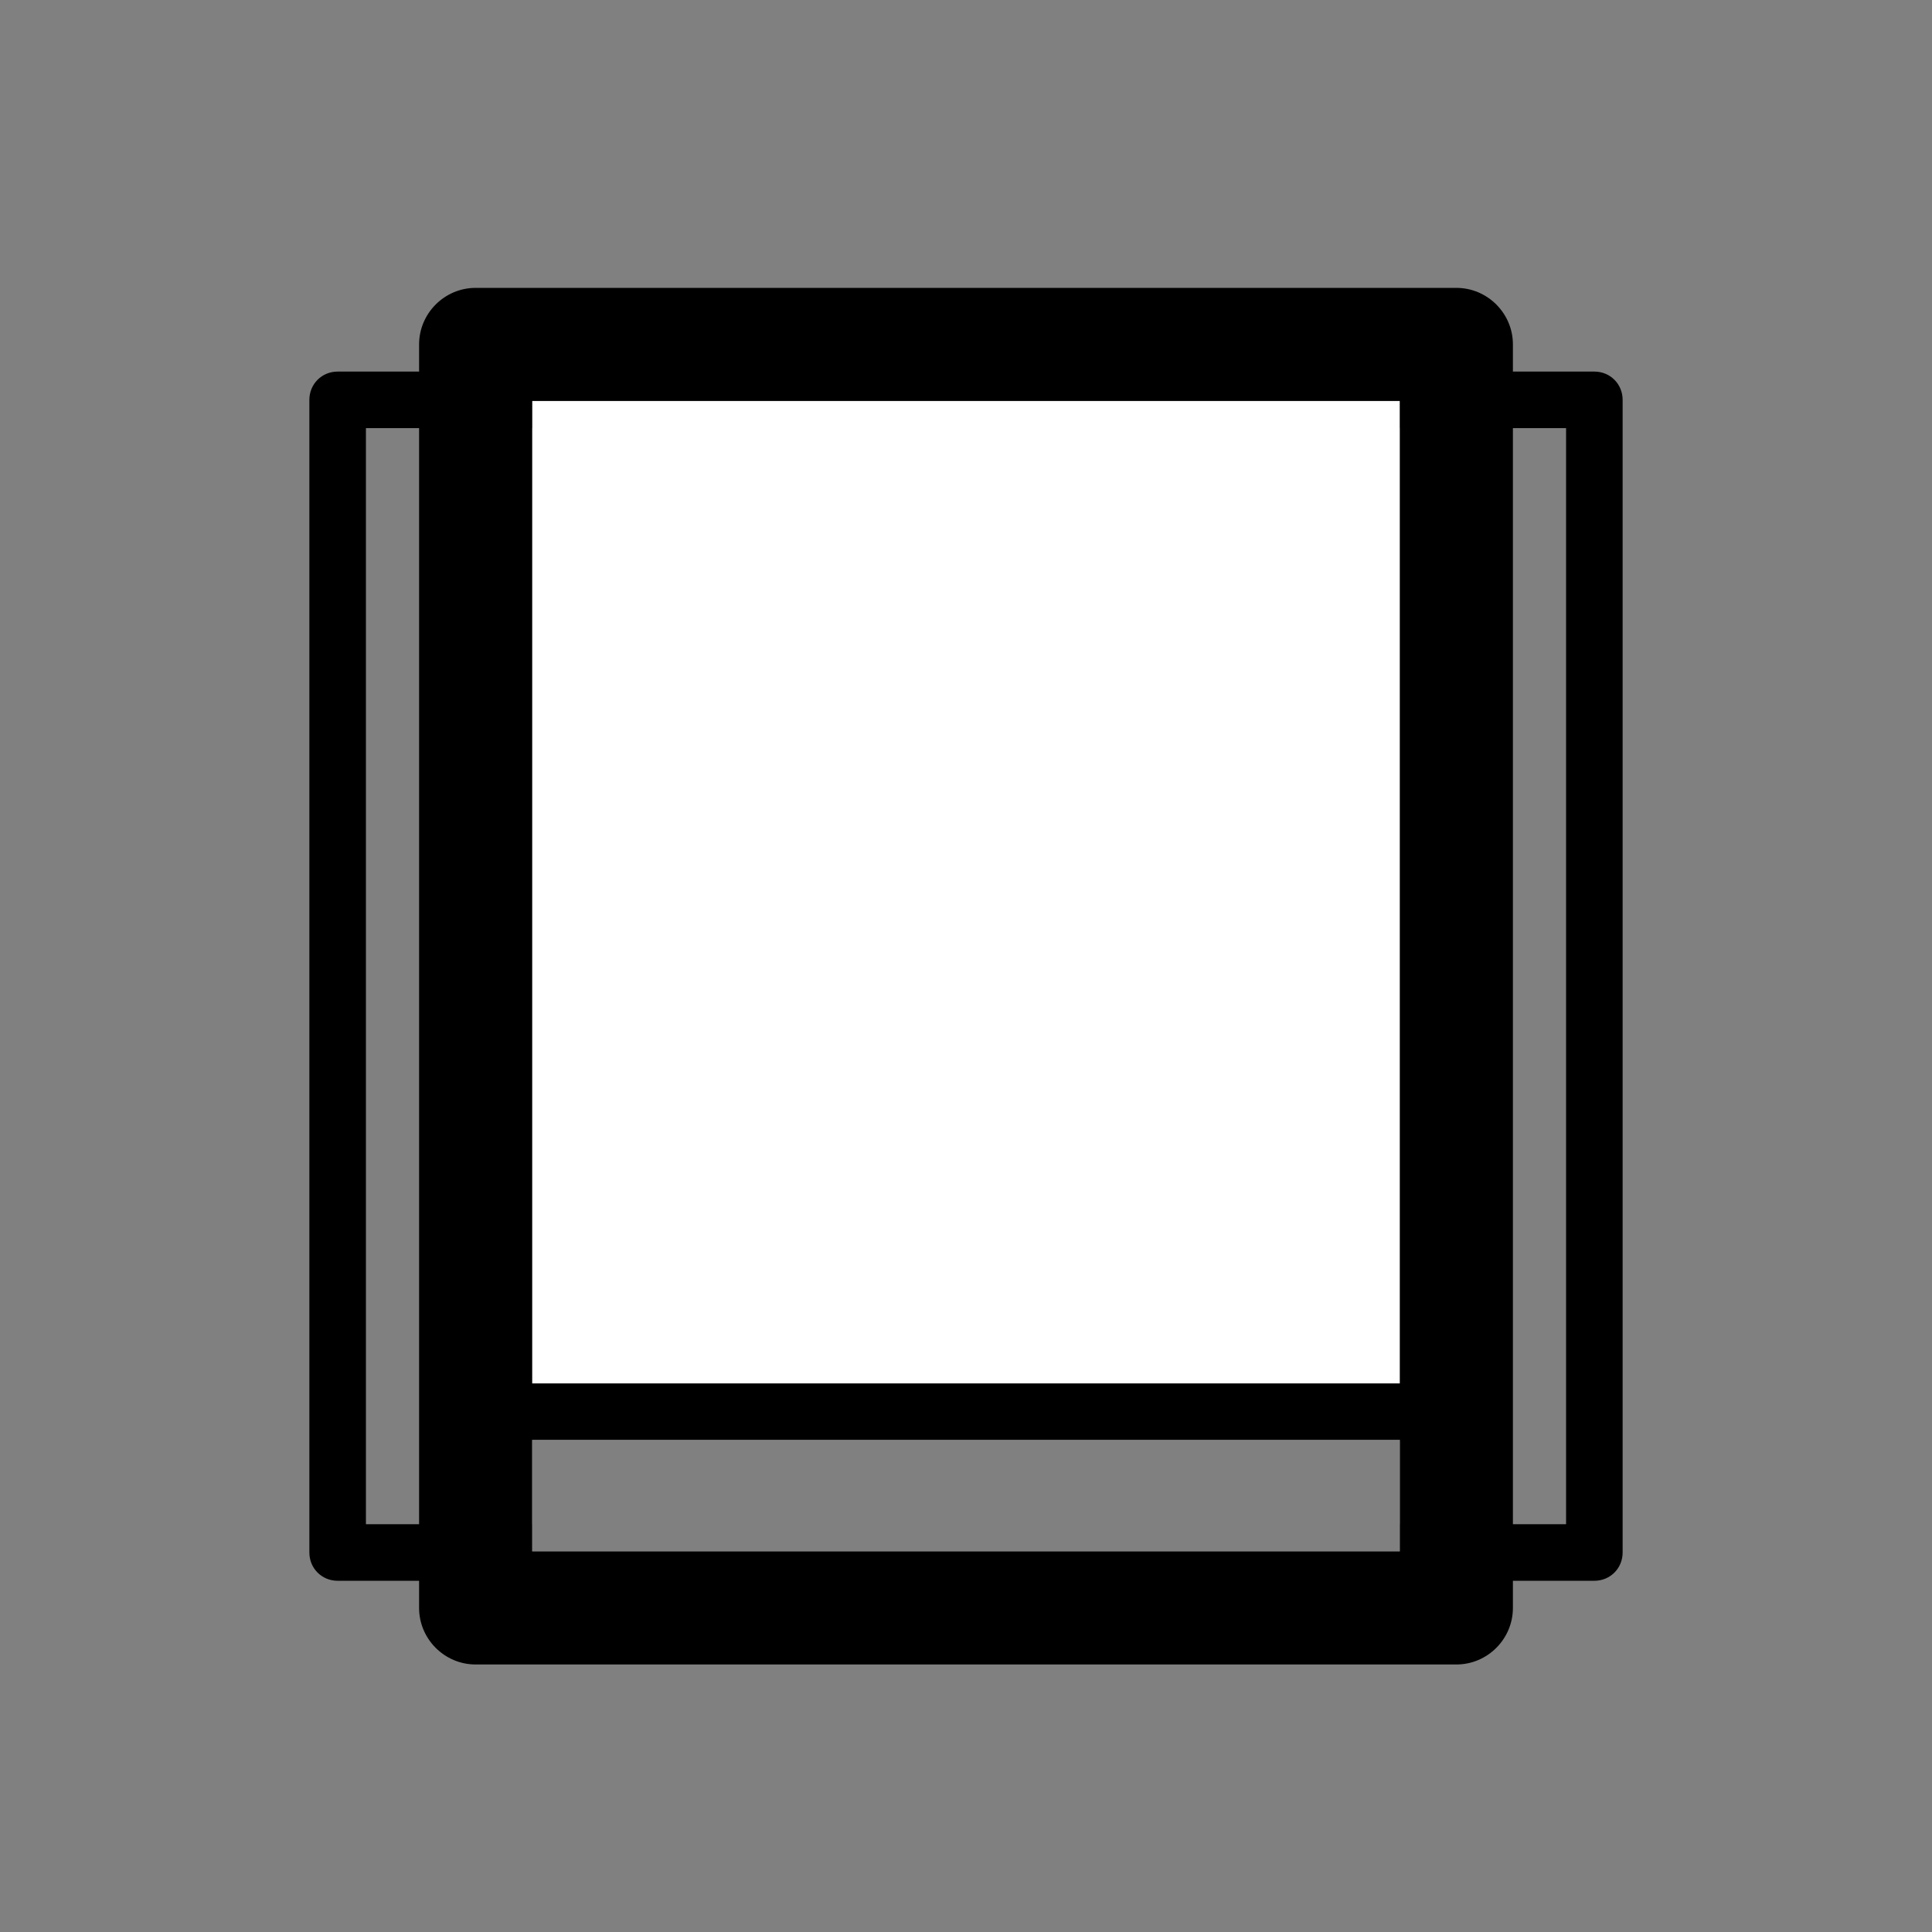
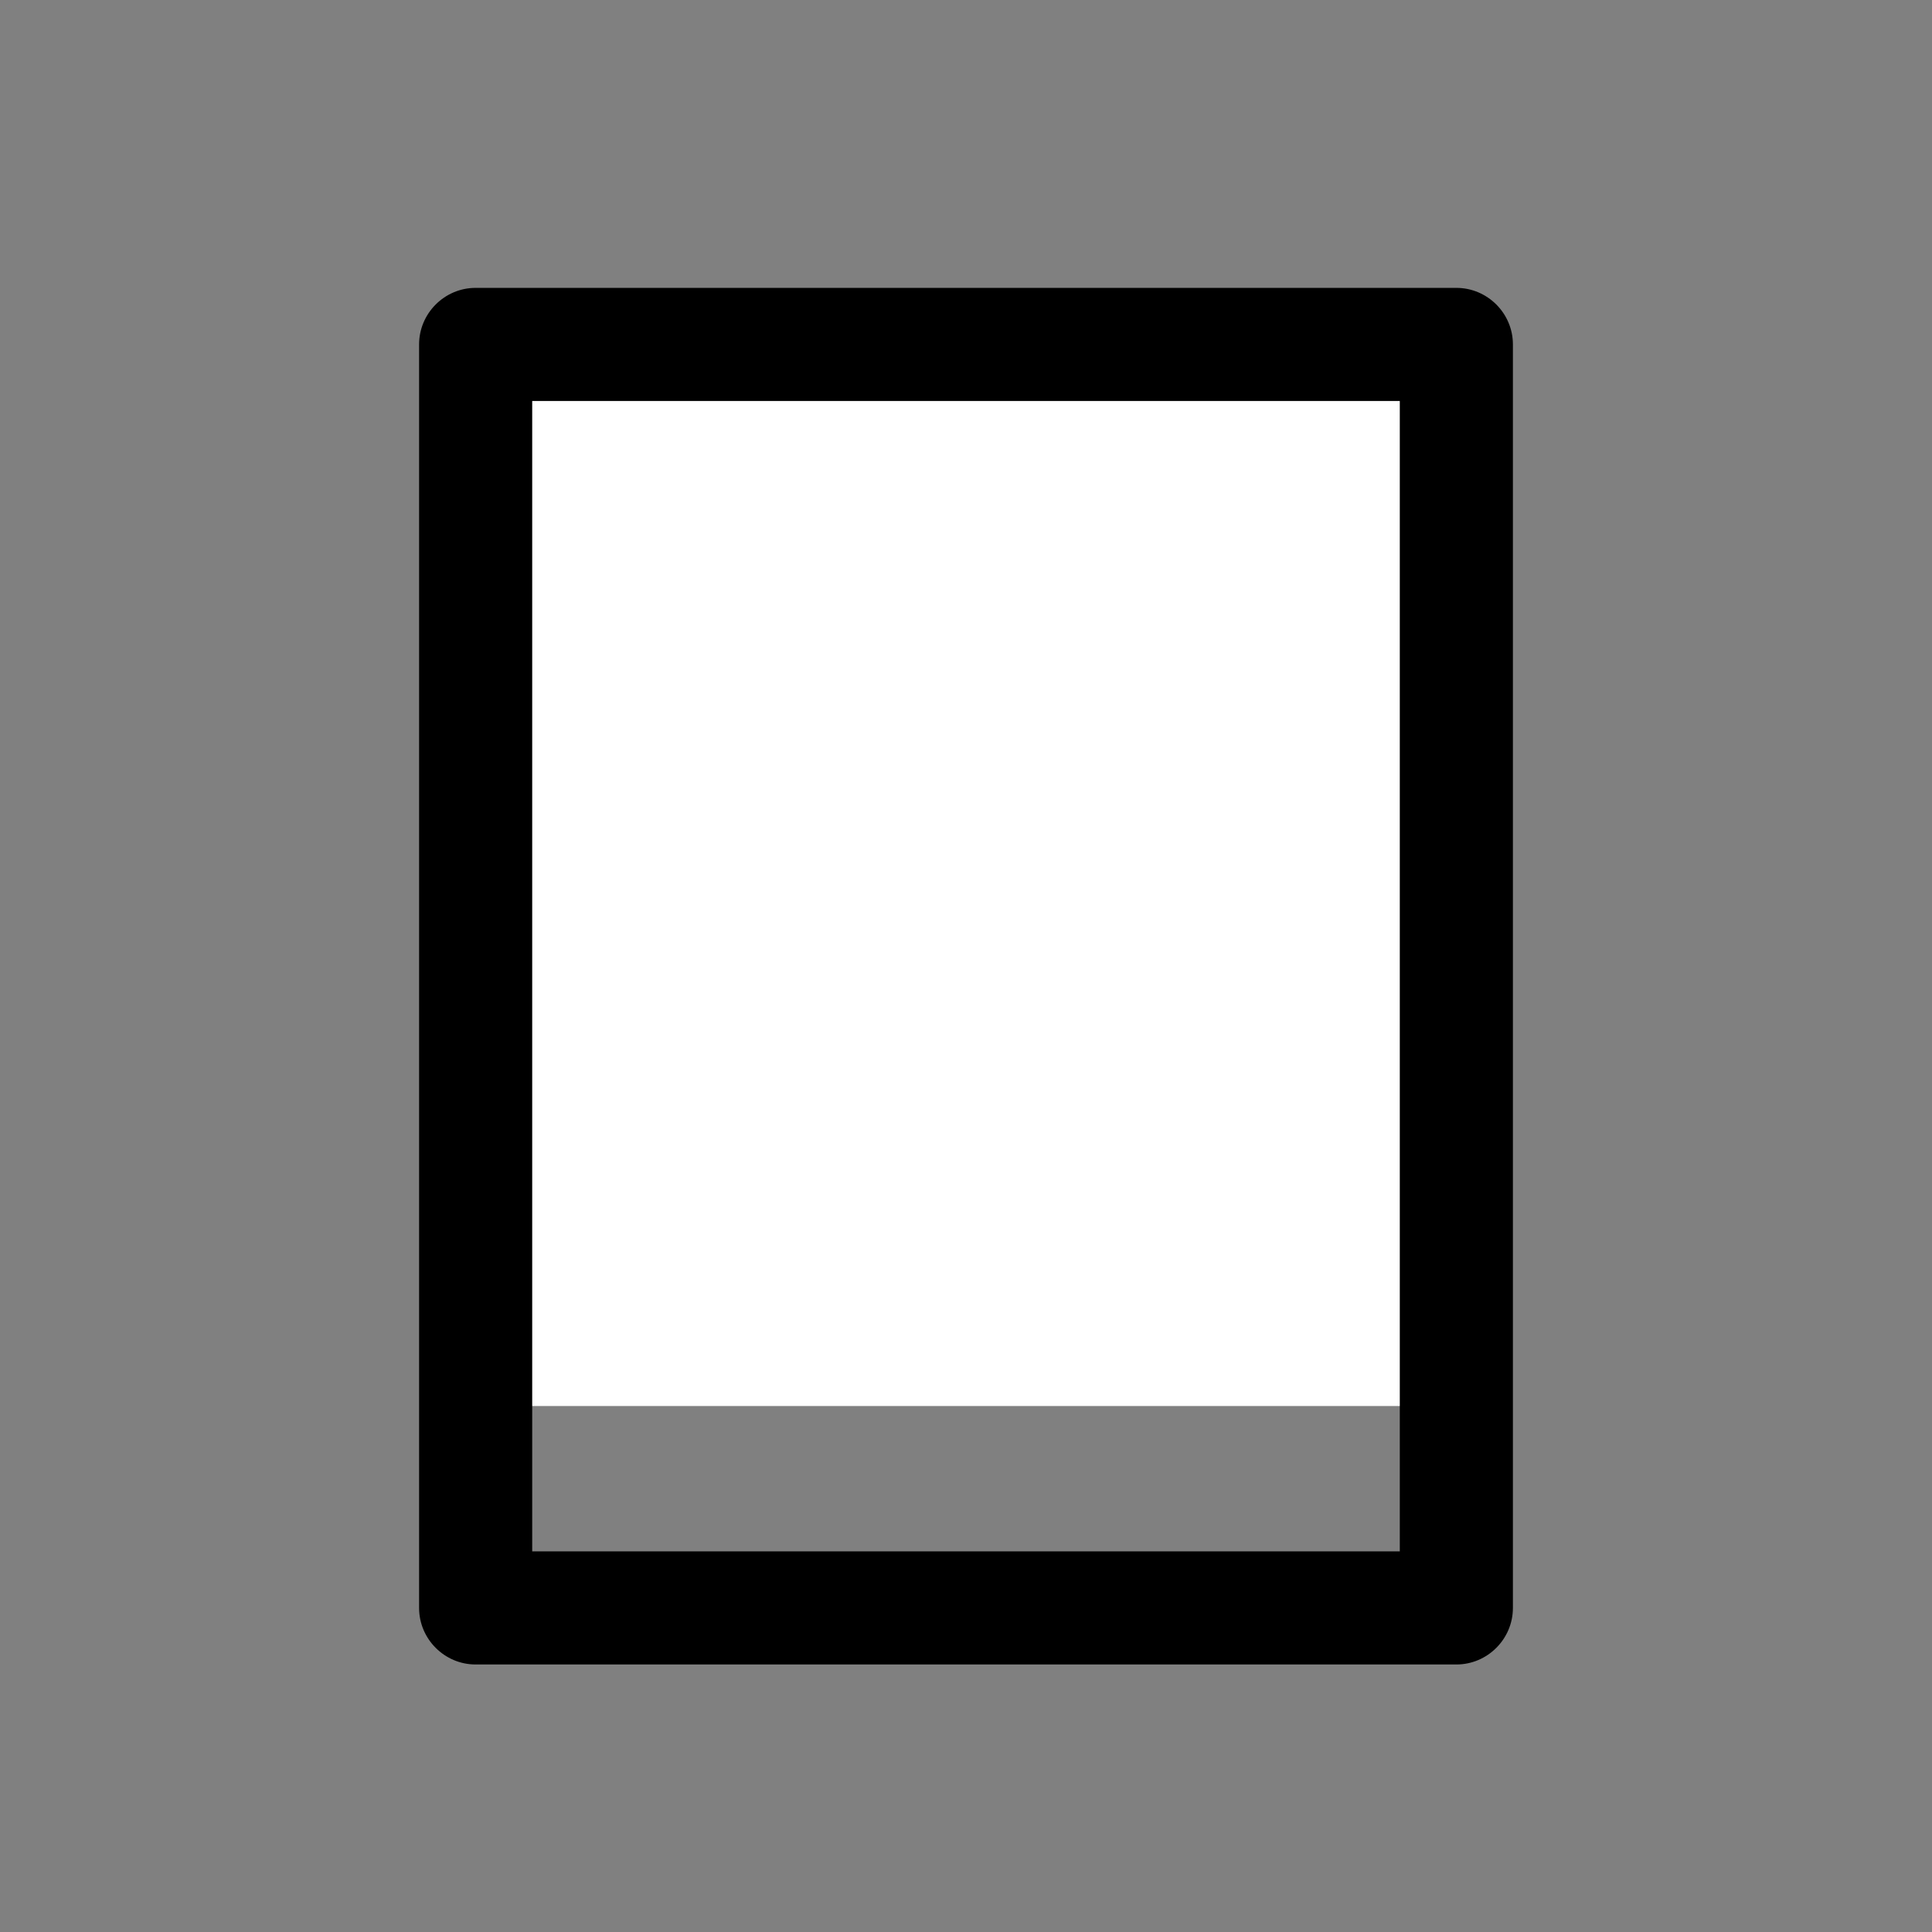
<svg xmlns="http://www.w3.org/2000/svg" id="produkte" viewBox="0 0 34.16 34.16" width="34.16" height="34.16">
  <rect x="0" y="0" width="34.16" height="34.16" fill="#808080" stroke="none" />
  <defs>
    <style>
      .cls-1 {
        fill: #fff;
      }
    </style>
  </defs>
  <rect class="cls-1" x="8.41" y="6.21" width="17.31" height="18.65" />
-   <path d="M28.19,6.57H5.97c-.28,0-.5.22-.5.5v20.38c0,.28.22.5.5.5h22.22c.28,0,.5-.22.5-.5V7.07c0-.28-.22-.5-.5-.5ZM27.69,26.95h-2.94v.48h-15.34v-.48h-2.94V7.57h2.94v-.48h15.34v.48h2.94v19.38Z" />
  <g>
-     <path class="cls-1" d="M8.41,6.09v22.34h17.34V6.09H8.41ZM24.75,27.43h-15.34v-1.97h15.34v1.97ZM24.75,24.46h-15.34V7.09h15.34v17.37Z" />
    <path d="M25.75,5.09H8.41c-.55,0-1,.45-1,1v22.34c0,.55.45,1,1,1h17.34c.55,0,1-.45,1-1V6.09c0-.55-.45-1-1-1ZM24.75,27.43h-15.34V7.09h15.34v20.34Z" />
  </g>
-   <path d="M26.25,24.96c0,.28-.22.5-.5.5H8.41c-.28,0-.5-.22-.5-.5s.22-.5.5-.5h17.34c.28,0,.5.22.5.5Z" />
</svg>